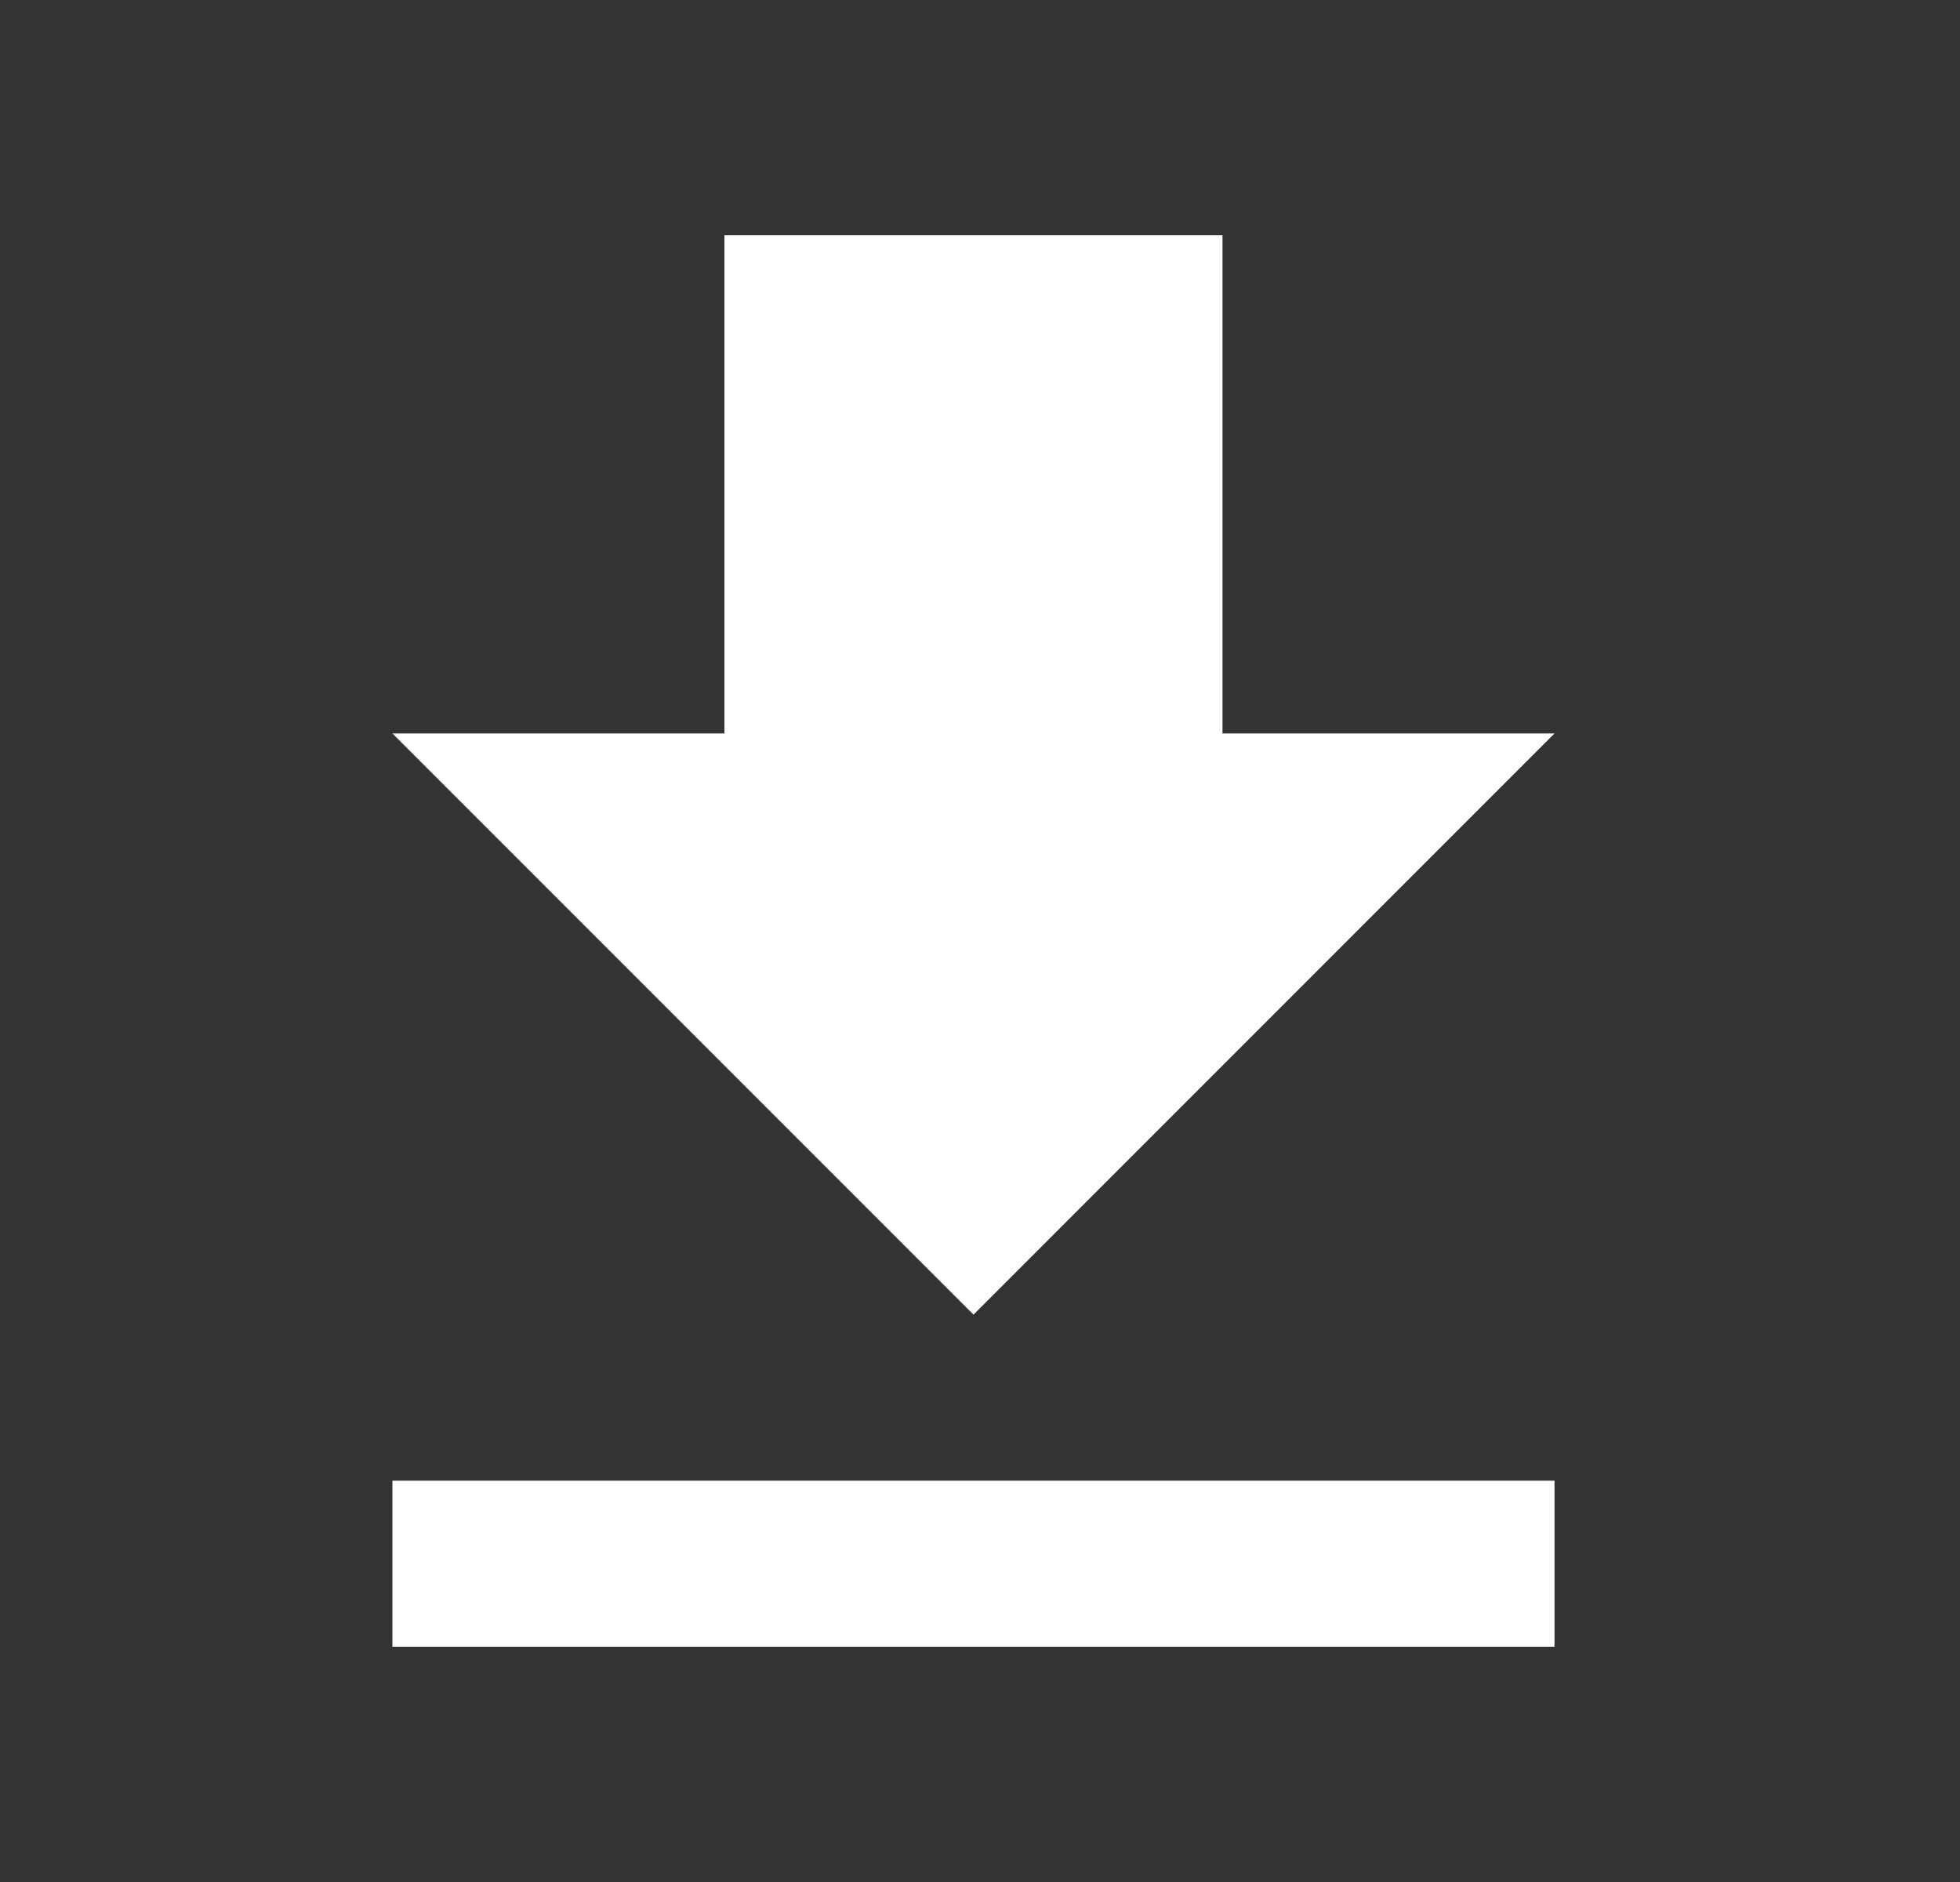
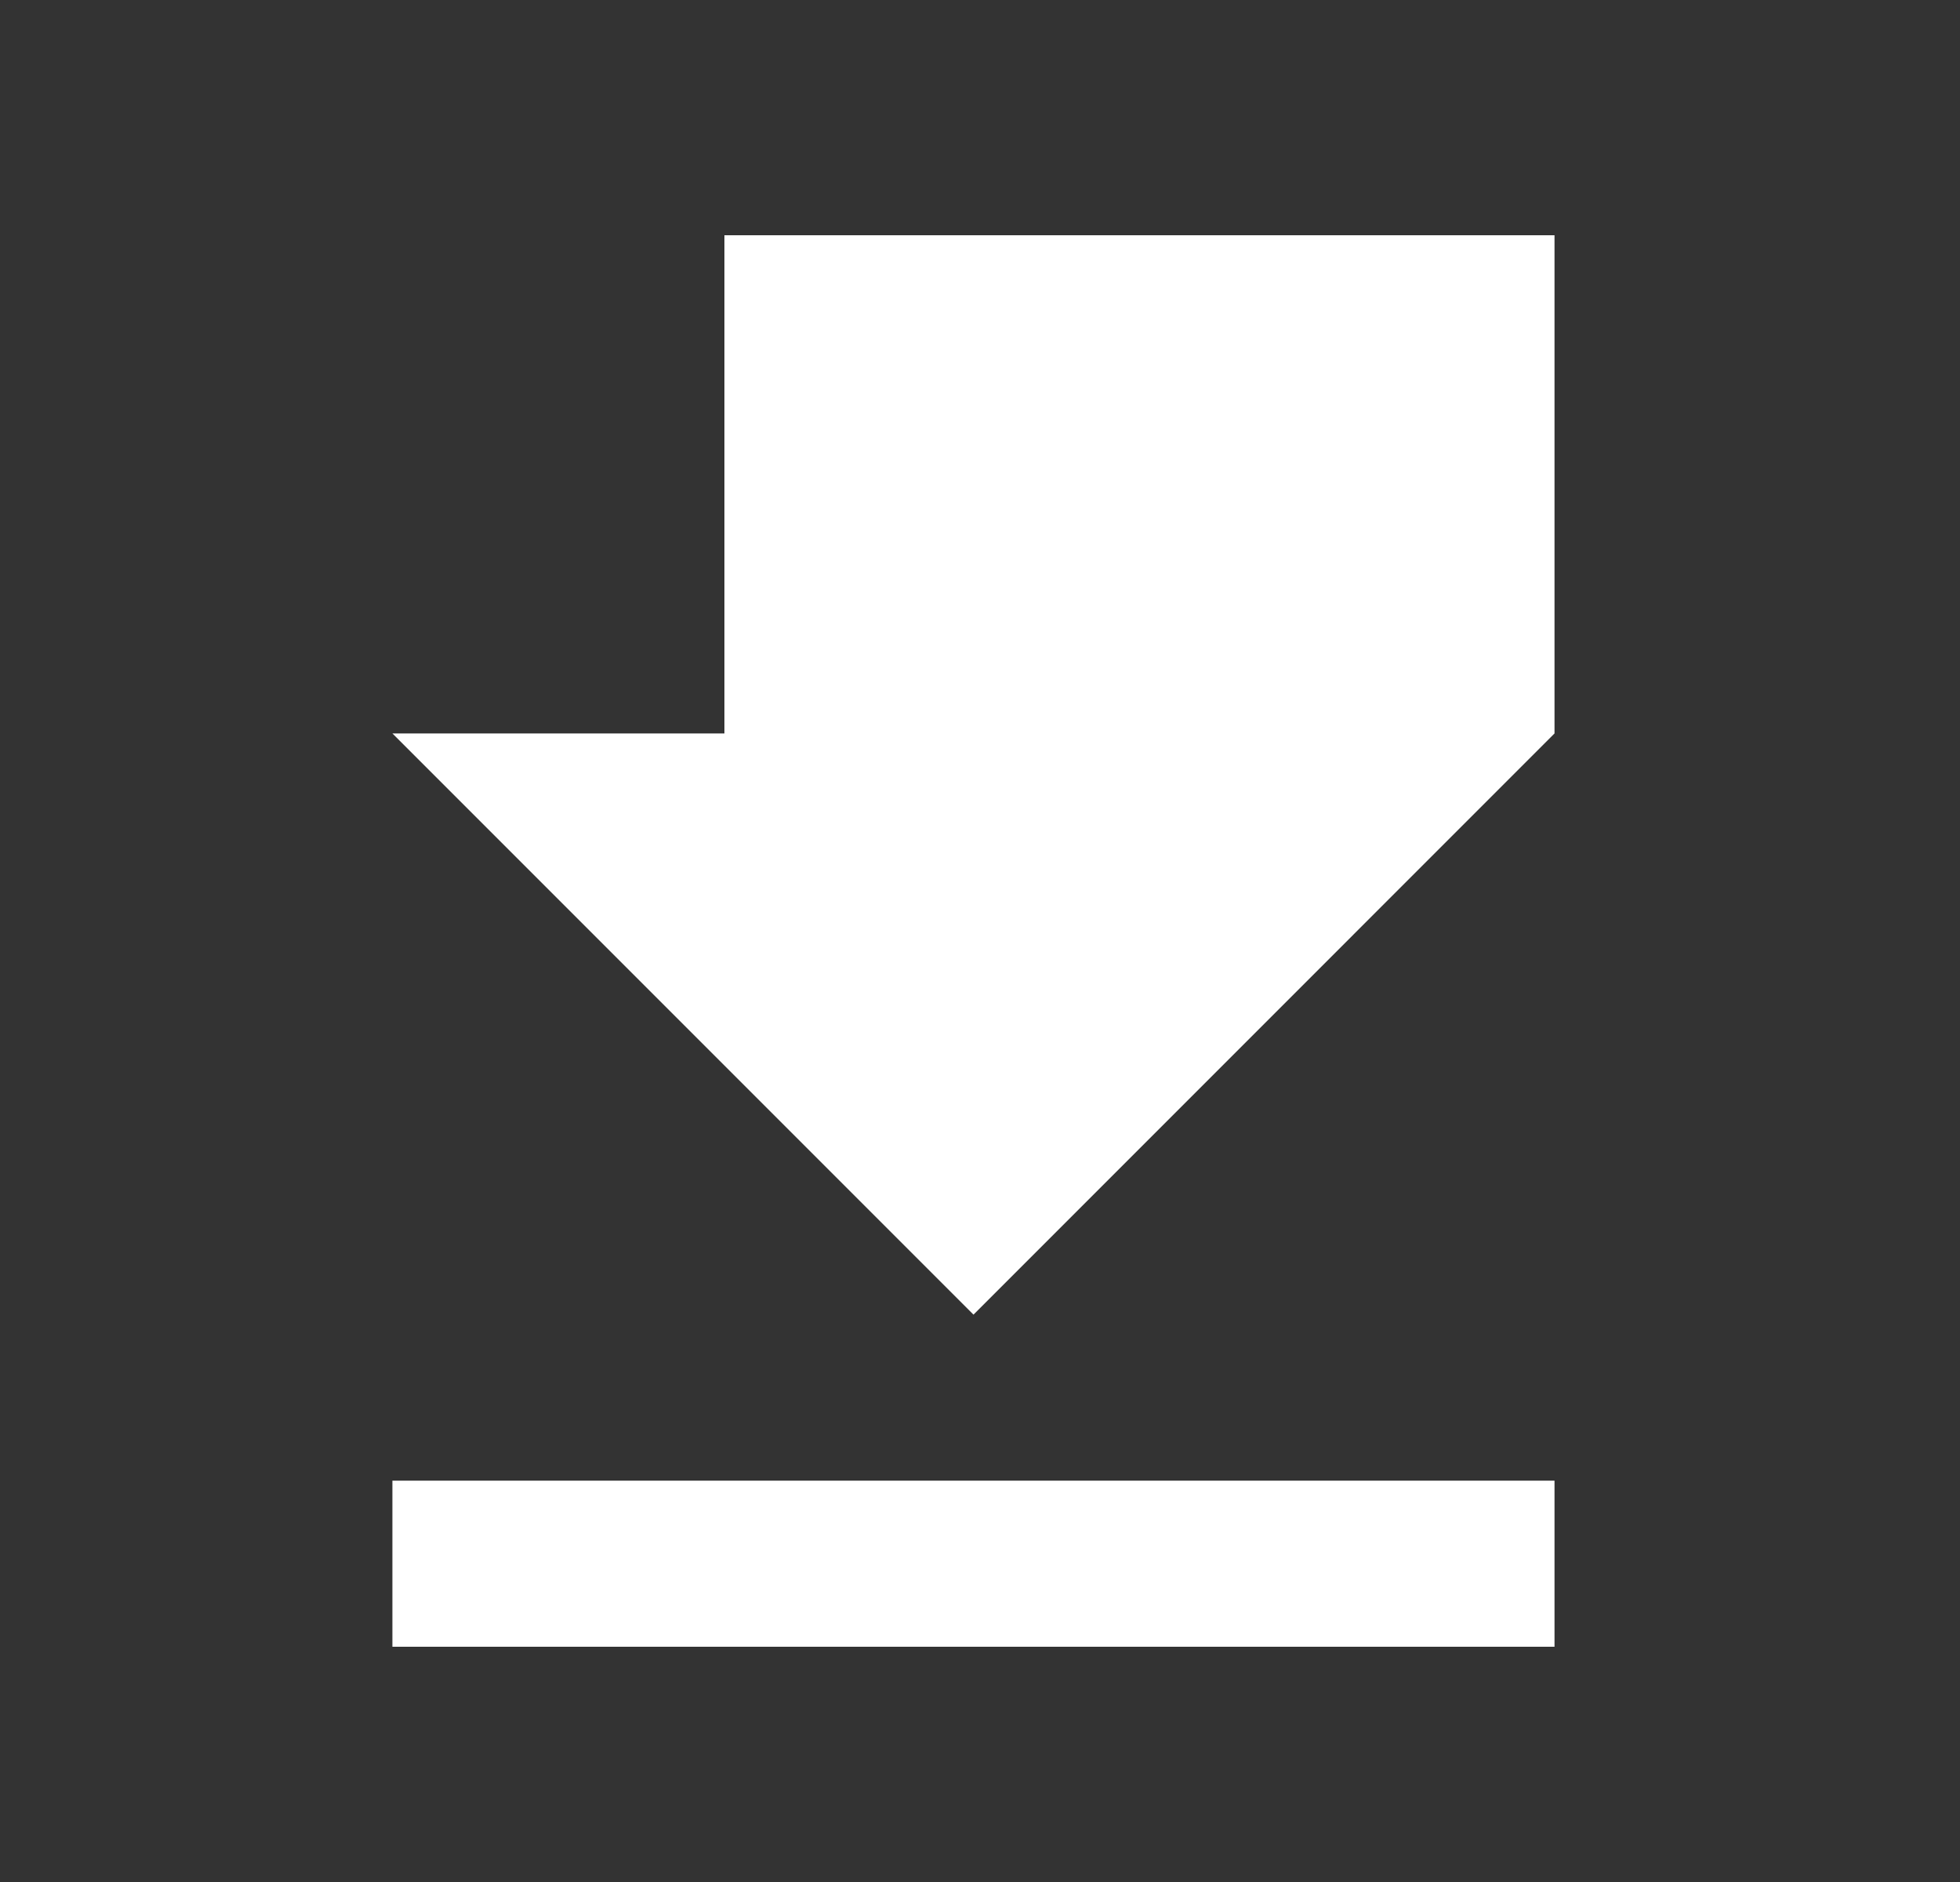
<svg xmlns="http://www.w3.org/2000/svg" width="25" height="24" viewBox="0 0 25 24" fill="none">
  <rect x="0" y="0" width="25" height="24" fill="#333333" stroke="none" />
-   <path d="M5.005 21H19.828V18.882H5.005V21ZM19.828 9.353H15.593V3H9.24V9.353H5.005L12.417 16.765L19.828 9.353Z" fill="white" />
+   <path d="M5.005 21H19.828V18.882H5.005V21ZM19.828 9.353V3H9.24V9.353H5.005L12.417 16.765L19.828 9.353Z" fill="white" />
</svg>